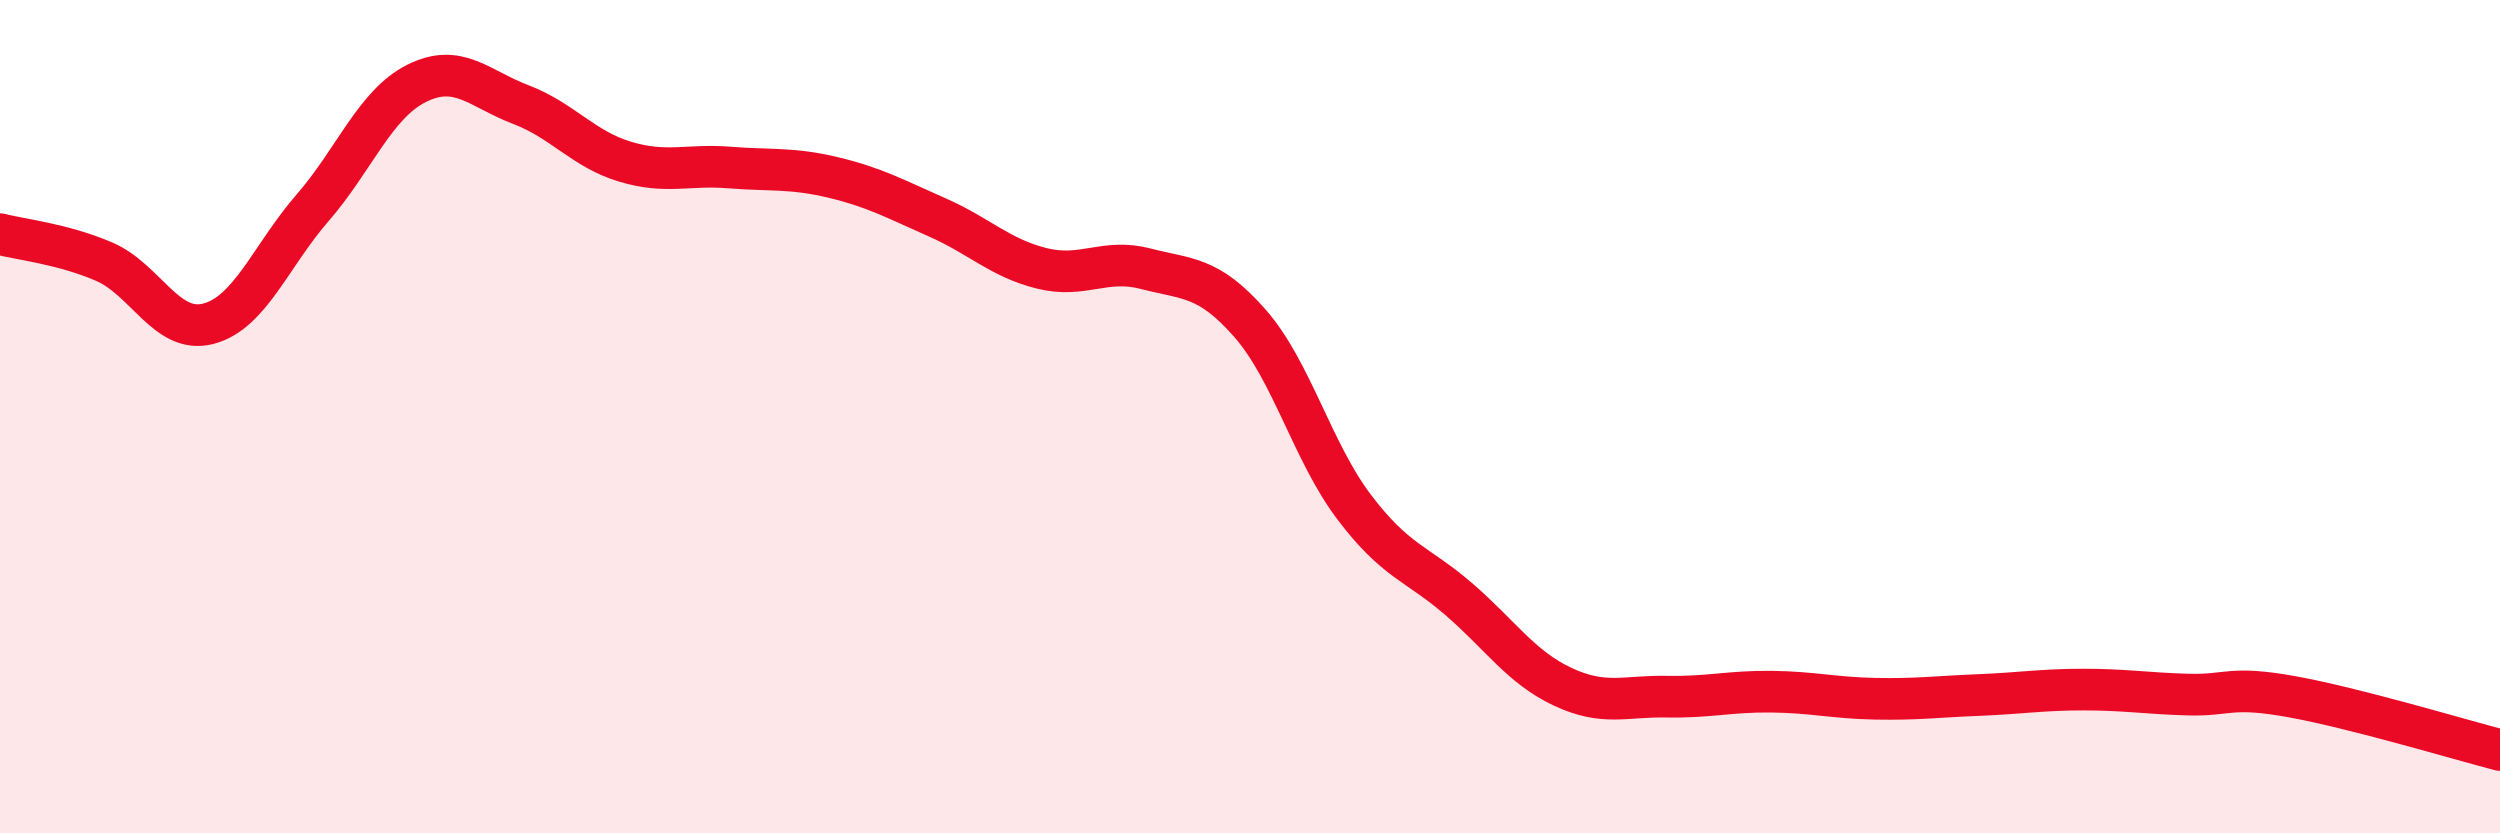
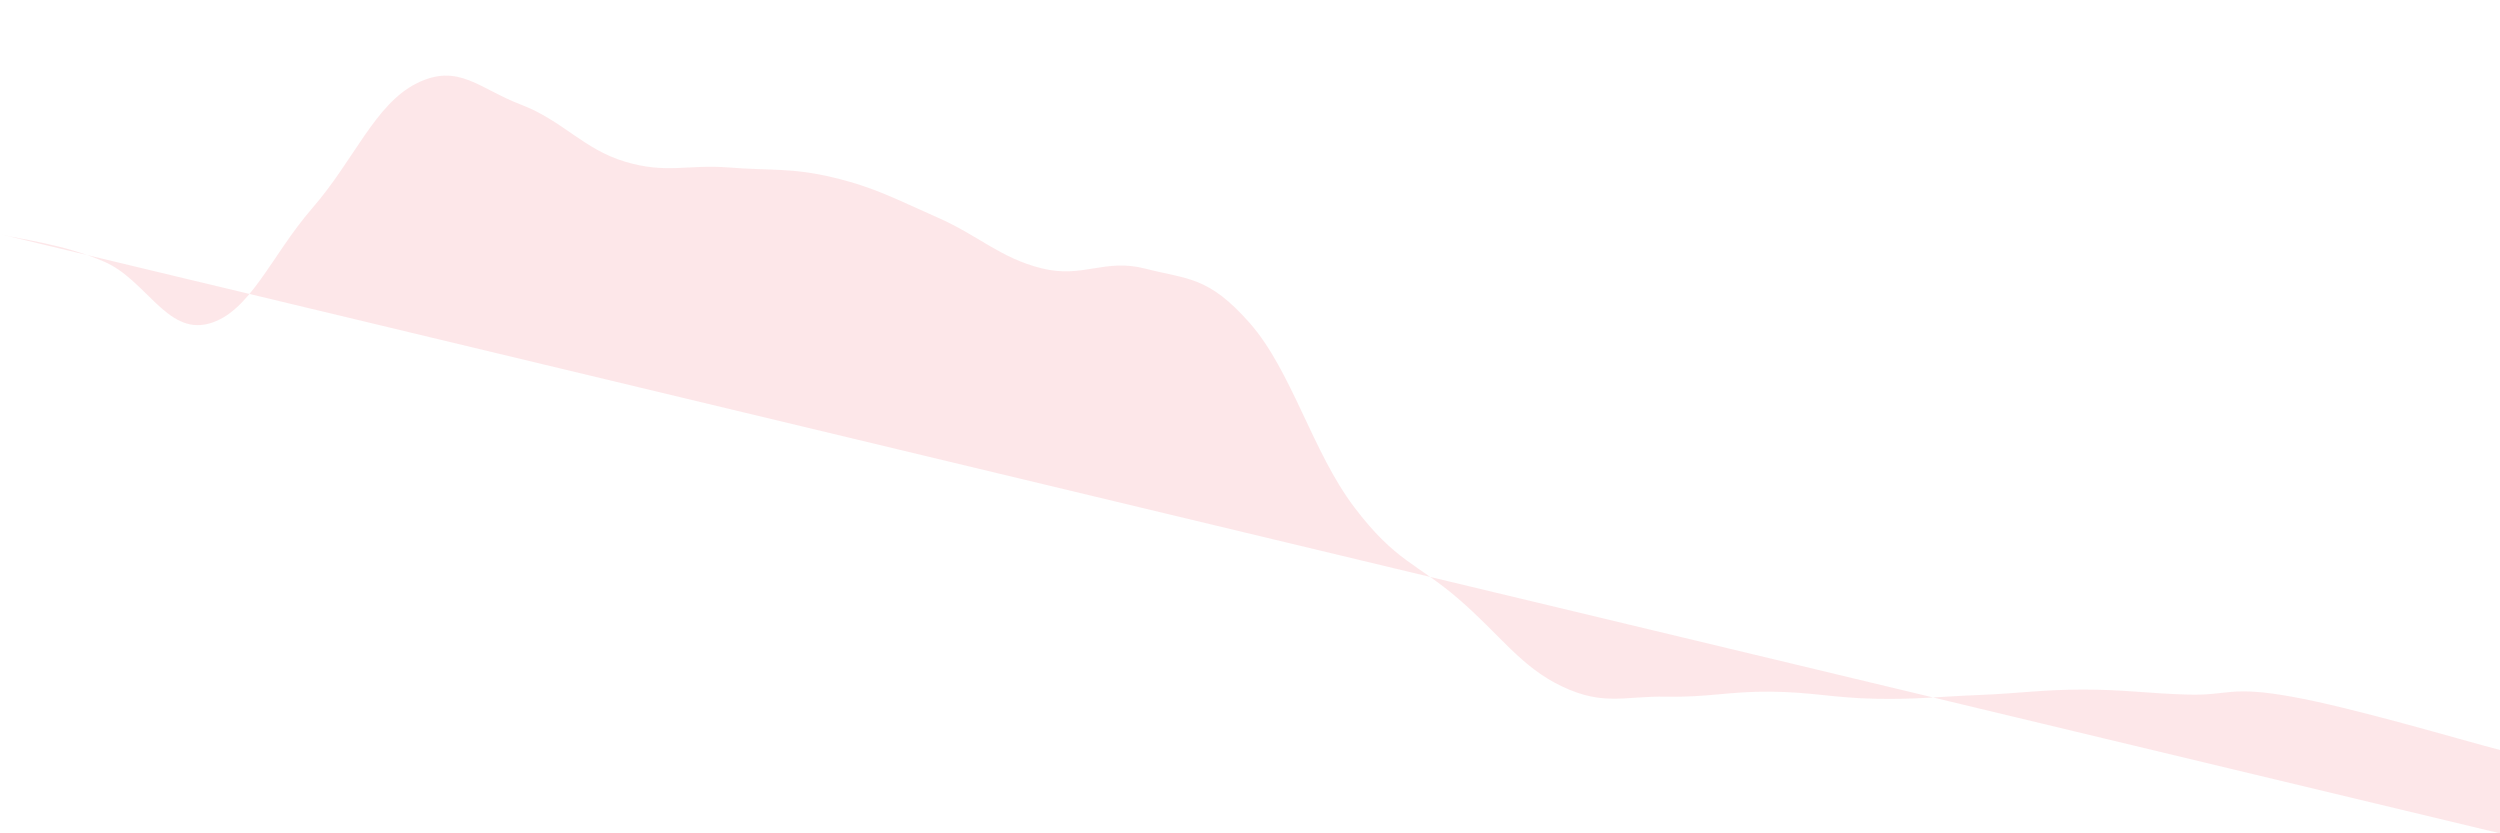
<svg xmlns="http://www.w3.org/2000/svg" width="60" height="20" viewBox="0 0 60 20">
-   <path d="M 0,5.62 C 0.5,5.75 1.5,5.85 2.5,6.28 C 3.5,6.71 4,8.03 5,7.77 C 6,7.51 6.5,6.14 7.5,4.99 C 8.5,3.84 9,2.5 10,2 C 11,1.5 11.5,2.13 12.5,2.51 C 13.5,2.89 14,3.58 15,3.88 C 16,4.18 16.5,3.94 17.5,4.02 C 18.5,4.1 19,4.02 20,4.26 C 21,4.5 21.5,4.78 22.5,5.22 C 23.5,5.66 24,6.19 25,6.44 C 26,6.69 26.5,6.19 27.5,6.45 C 28.5,6.71 29,6.62 30,7.76 C 31,8.9 31.5,10.85 32.5,12.17 C 33.5,13.49 34,13.51 35,14.37 C 36,15.23 36.5,16.01 37.5,16.48 C 38.5,16.95 39,16.7 40,16.72 C 41,16.74 41.5,16.59 42.5,16.6 C 43.5,16.61 44,16.75 45,16.77 C 46,16.79 46.5,16.72 47.5,16.68 C 48.5,16.64 49,16.55 50,16.55 C 51,16.55 51.5,16.64 52.5,16.67 C 53.5,16.7 53.5,16.45 55,16.72 C 56.5,16.99 59,17.74 60,18L60 20L0 20Z" fill="#EB0A25" opacity="0.1" stroke-linecap="round" stroke-linejoin="round" />
-   <path d="M 0,5.62 C 0.5,5.75 1.5,5.85 2.5,6.28 C 3.5,6.71 4,8.03 5,7.77 C 6,7.51 6.5,6.14 7.5,4.99 C 8.5,3.84 9,2.5 10,2 C 11,1.5 11.5,2.13 12.5,2.51 C 13.5,2.89 14,3.58 15,3.88 C 16,4.18 16.5,3.94 17.5,4.02 C 18.5,4.1 19,4.02 20,4.26 C 21,4.5 21.5,4.78 22.5,5.22 C 23.5,5.66 24,6.19 25,6.44 C 26,6.69 26.5,6.19 27.5,6.45 C 28.5,6.71 29,6.62 30,7.76 C 31,8.9 31.5,10.85 32.5,12.17 C 33.5,13.49 34,13.51 35,14.37 C 36,15.23 36.5,16.01 37.5,16.48 C 38.5,16.95 39,16.7 40,16.72 C 41,16.74 41.5,16.59 42.5,16.6 C 43.5,16.61 44,16.75 45,16.77 C 46,16.79 46.5,16.72 47.5,16.68 C 48.5,16.64 49,16.55 50,16.55 C 51,16.55 51.5,16.64 52.5,16.67 C 53.5,16.7 53.5,16.45 55,16.72 C 56.5,16.99 59,17.74 60,18" stroke="#EB0A25" stroke-width="1" fill="none" stroke-linecap="round" stroke-linejoin="round" />
+   <path d="M 0,5.62 C 0.5,5.75 1.5,5.85 2.5,6.28 C 3.5,6.71 4,8.03 5,7.77 C 6,7.51 6.5,6.14 7.5,4.99 C 8.5,3.84 9,2.5 10,2 C 11,1.5 11.5,2.13 12.5,2.51 C 13.5,2.89 14,3.58 15,3.88 C 16,4.18 16.5,3.94 17.5,4.02 C 18.5,4.1 19,4.02 20,4.26 C 21,4.5 21.5,4.78 22.5,5.22 C 23.5,5.66 24,6.19 25,6.44 C 26,6.69 26.5,6.19 27.5,6.45 C 28.5,6.71 29,6.62 30,7.76 C 31,8.9 31.5,10.85 32.5,12.17 C 33.5,13.49 34,13.51 35,14.37 C 36,15.23 36.5,16.01 37.5,16.48 C 38.5,16.95 39,16.7 40,16.72 C 41,16.74 41.5,16.59 42.5,16.6 C 43.5,16.61 44,16.75 45,16.77 C 46,16.79 46.5,16.72 47.5,16.68 C 48.5,16.64 49,16.55 50,16.55 C 51,16.55 51.5,16.64 52.5,16.67 C 53.5,16.7 53.5,16.45 55,16.72 C 56.5,16.99 59,17.74 60,18L60 20Z" fill="#EB0A25" opacity="0.1" stroke-linecap="round" stroke-linejoin="round" />
</svg>